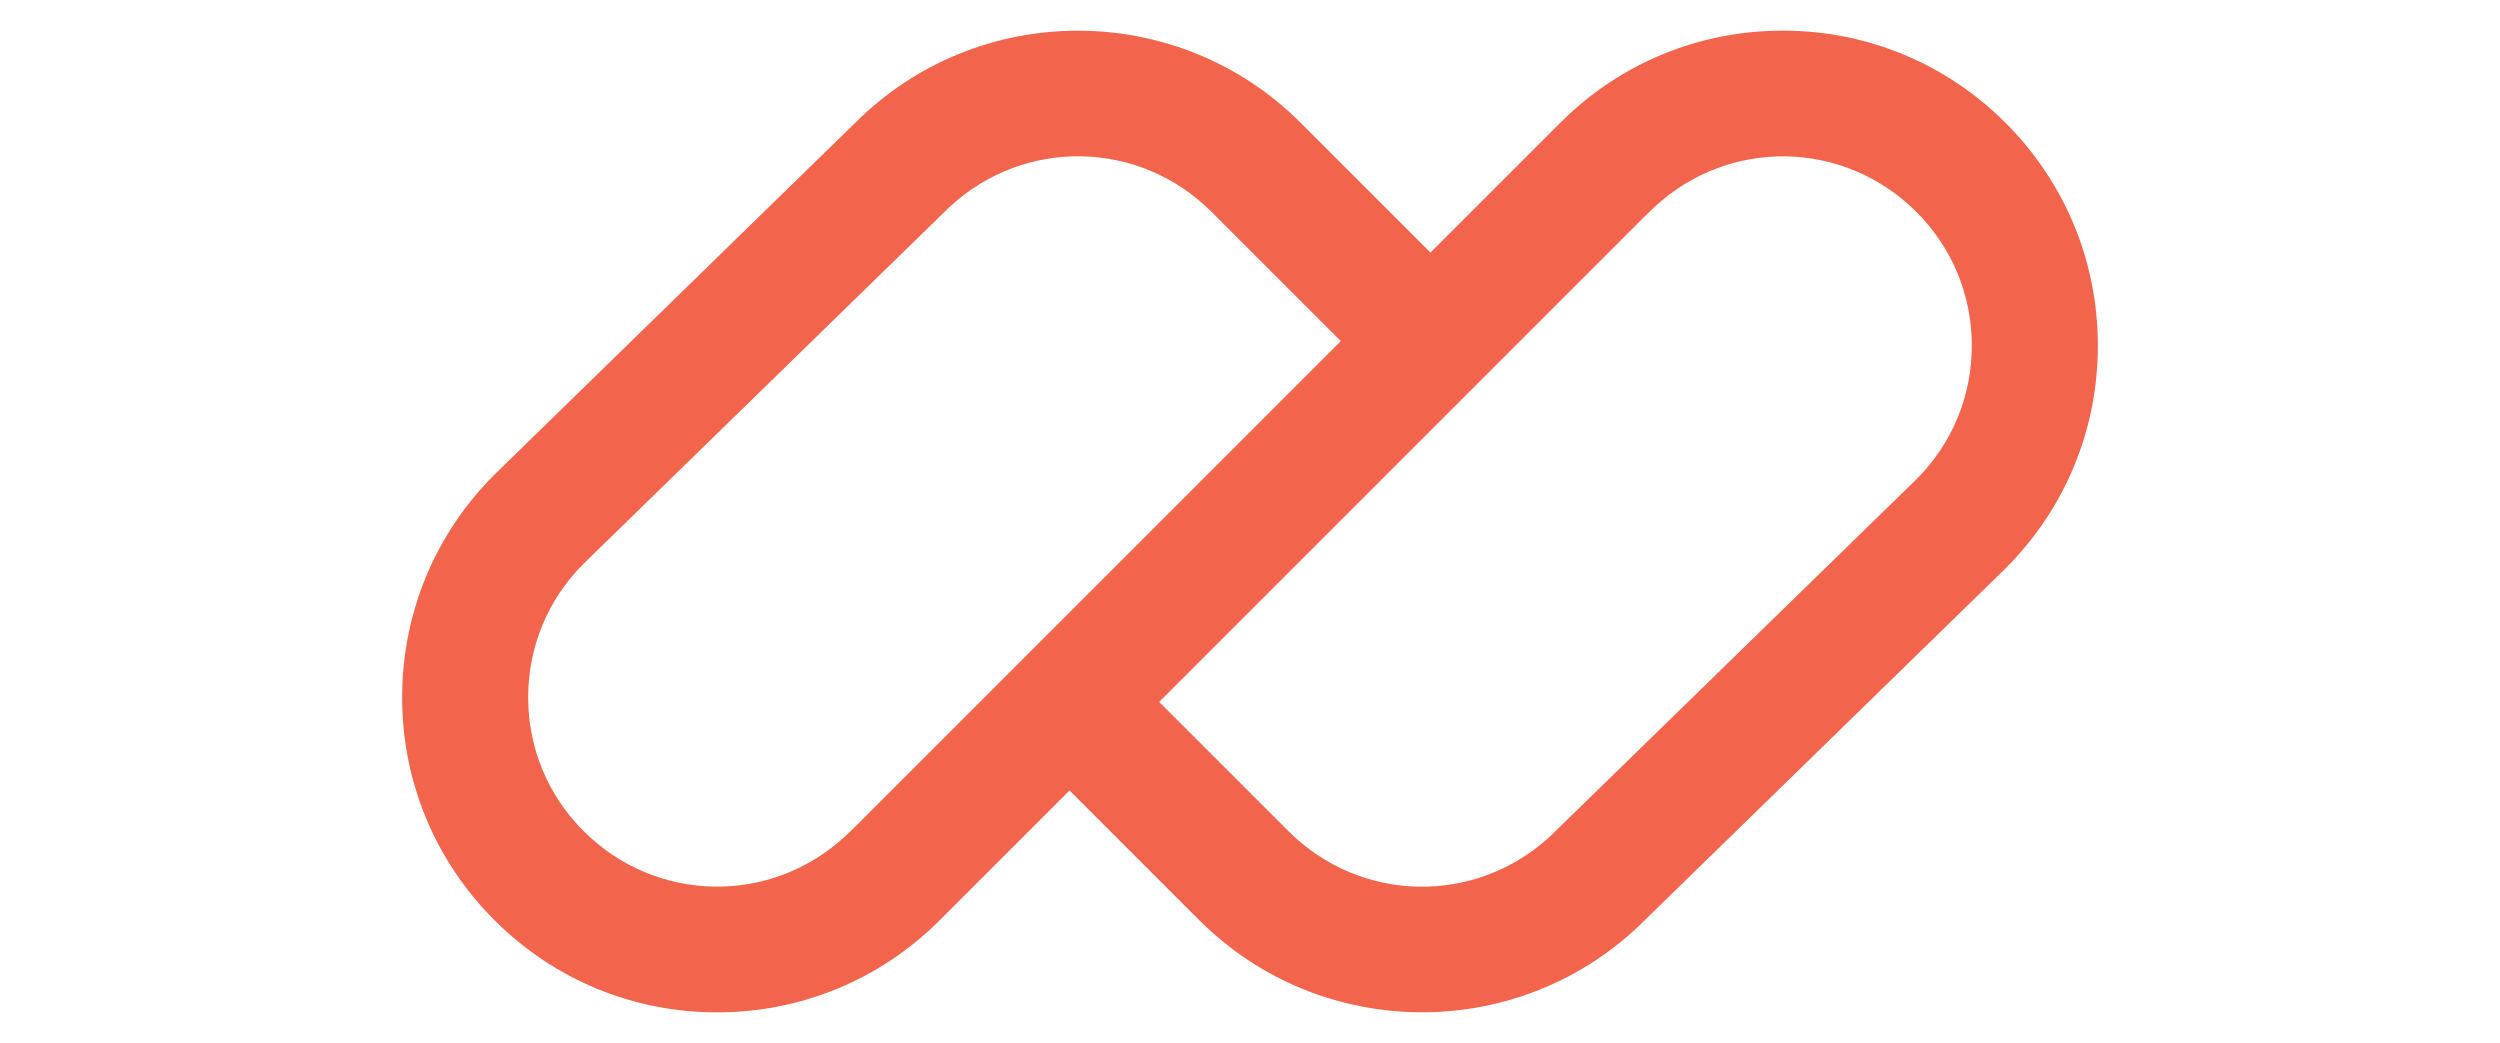
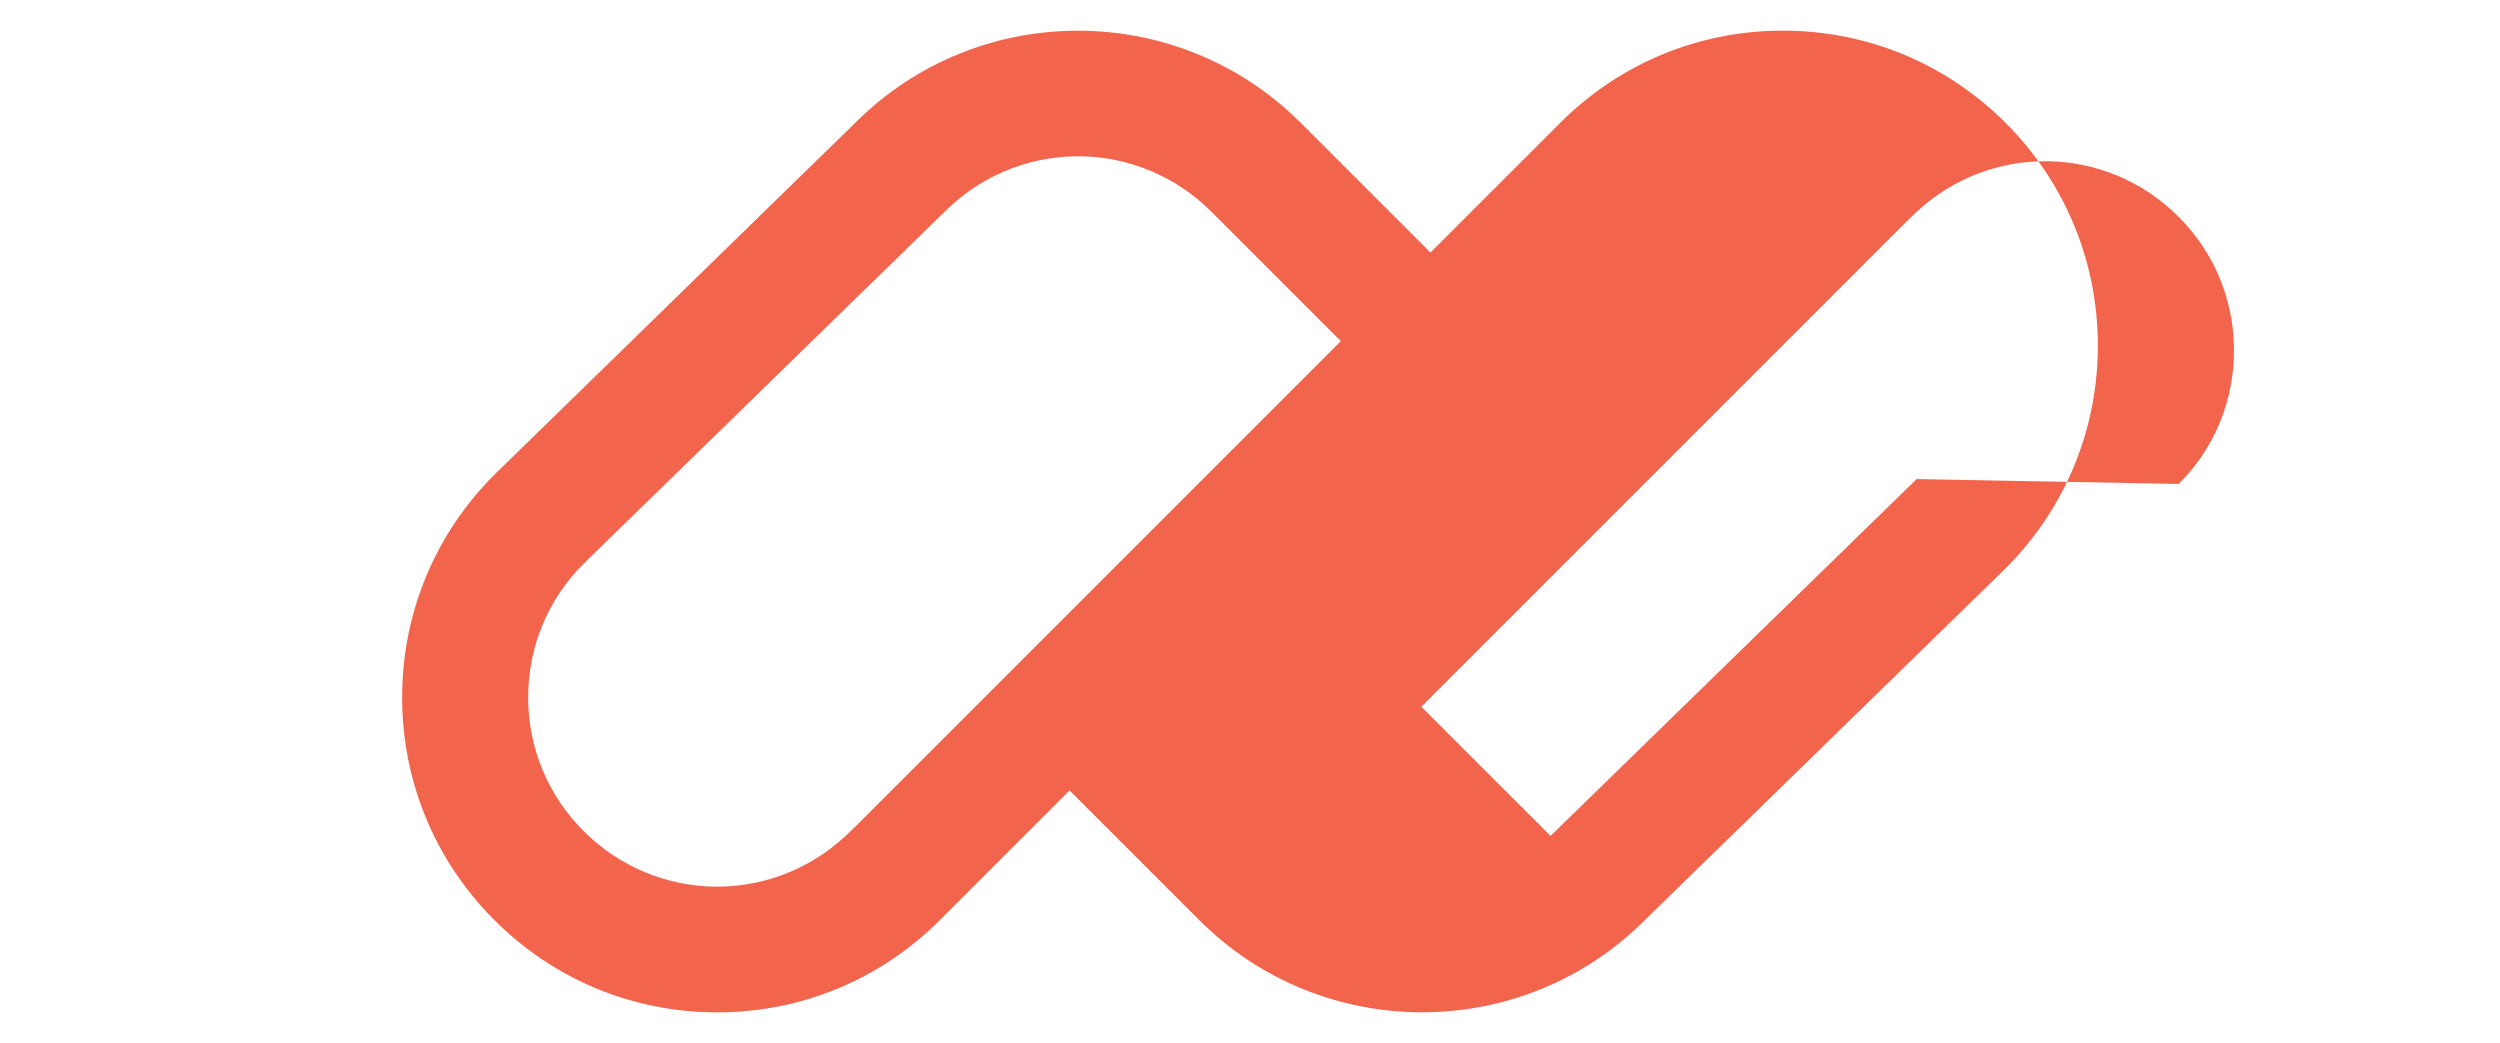
<svg xmlns="http://www.w3.org/2000/svg" height="1043" viewBox="9.49 202.91 1005.03 618.18" width="2500">
-   <path d="m959.83 275.75c-35.26-35.26-82.14-54.68-132-54.68-49.82 0-96.66 19.38-131.91 54.58l-66.67 66.65-10.3 10.3-76.91-76.9c-72.76-72.75-191.12-72.79-263.91-.1l-213.77 208.46-.19.19c-35.26 35.26-54.68 82.14-54.68 132 0 49.87 19.42 96.75 54.68 132 35.26 35.26 82.14 54.68 132 54.68 49.82 0 96.66-19.38 131.91-54.58l66.67-66.65 10.3-10.3 76.91 76.9c72.76 72.75 191.12 72.79 263.91.1l213.78-208.45.19-.19c35.26-35.26 54.68-82.14 54.68-132-.01-49.87-19.43-96.75-54.69-132.01zm-681.71 417.02-5.72 5.5c-44.33 41.26-112.57 40.03-155.42-2.82-21.15-21.15-32.81-49.28-32.81-79.2 0-29.88 11.62-57.97 32.72-79.11l216.98-211.5c44.34-41.21 112.54-39.97 155.38 2.87l76.58 76.56zm628.99-205.91-216.98 211.5c-44.34 41.21-112.54 39.97-155.38-2.87l-76.58-76.56 287.7-287.7 5.72-5.5c44.33-41.26 112.57-40.03 155.42 2.82 21.15 21.15 32.81 49.28 32.81 79.2.01 29.88-11.61 57.97-32.71 79.11z" fill="#f2644c" />
+   <path d="m959.83 275.75c-35.26-35.26-82.14-54.68-132-54.68-49.82 0-96.66 19.38-131.91 54.58l-66.67 66.65-10.3 10.3-76.91-76.9c-72.76-72.75-191.12-72.79-263.91-.1l-213.77 208.46-.19.19c-35.26 35.26-54.68 82.14-54.68 132 0 49.87 19.42 96.75 54.68 132 35.26 35.26 82.14 54.68 132 54.68 49.82 0 96.66-19.38 131.91-54.58l66.67-66.65 10.3-10.3 76.91 76.9c72.76 72.75 191.12 72.79 263.91.1l213.78-208.45.19-.19c35.26-35.26 54.68-82.14 54.68-132-.01-49.87-19.43-96.75-54.69-132.01zm-681.71 417.02-5.72 5.5c-44.33 41.26-112.57 40.03-155.42-2.82-21.15-21.15-32.81-49.28-32.81-79.2 0-29.88 11.62-57.97 32.72-79.11l216.98-211.5c44.34-41.21 112.54-39.97 155.38 2.87l76.58 76.56zm628.99-205.91-216.98 211.5l-76.58-76.56 287.7-287.7 5.72-5.5c44.33-41.26 112.57-40.03 155.42 2.82 21.15 21.15 32.81 49.28 32.81 79.2.01 29.88-11.61 57.97-32.71 79.11z" fill="#f2644c" />
</svg>